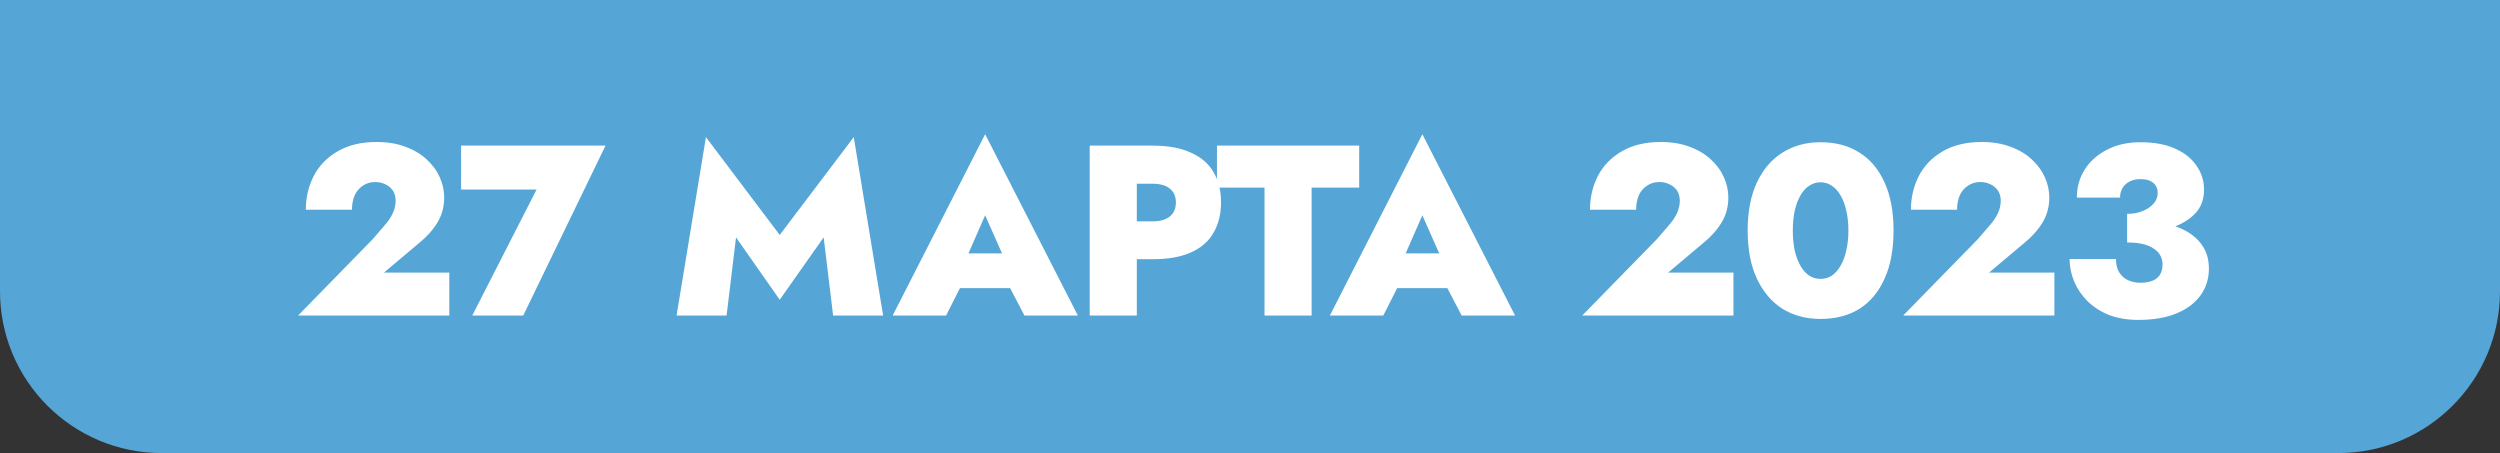
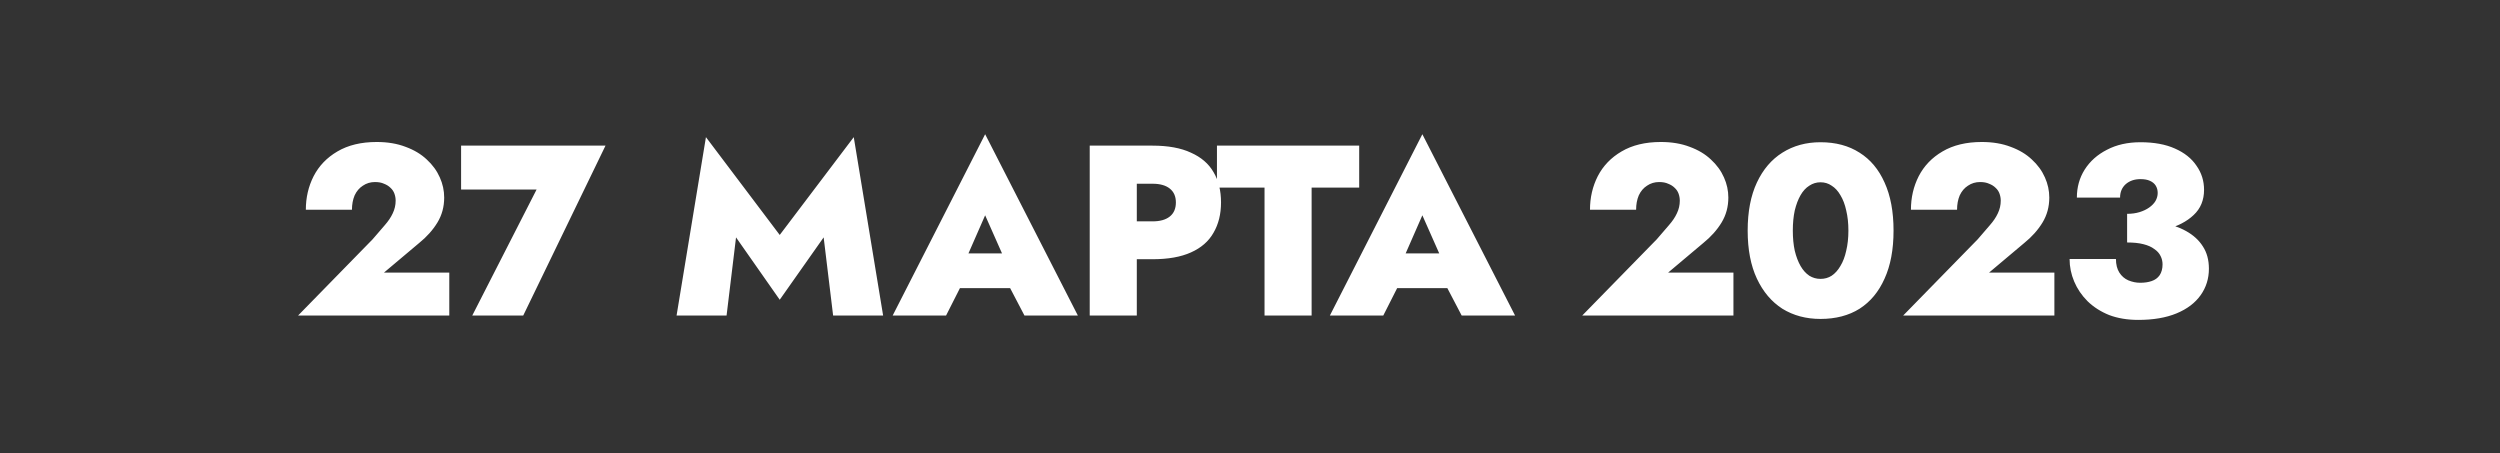
<svg xmlns="http://www.w3.org/2000/svg" width="309" height="56" viewBox="0 0 309 56" fill="none">
  <rect x="0" y="0" width="309" height="56" fill="#333333" stroke="none" />
-   <path d="M0 0H309V36C309 47.046 300.046 56 289 56H20C8.954 56 0 47.046 0 36V0Z" fill="#55A6D6" />
  <path d="M36.842 39H55.532V33.69H47.462L51.812 30.03C52.752 29.27 53.502 28.43 54.062 27.51C54.622 26.59 54.902 25.56 54.902 24.42C54.902 23.56 54.722 22.73 54.362 21.93C54.002 21.11 53.462 20.37 52.742 19.71C52.042 19.05 51.172 18.53 50.132 18.15C49.092 17.75 47.902 17.55 46.562 17.55C44.642 17.55 43.022 17.94 41.702 18.72C40.402 19.48 39.422 20.5 38.762 21.78C38.122 23.04 37.802 24.42 37.802 25.92H43.502C43.502 25.26 43.612 24.67 43.832 24.15C44.072 23.63 44.412 23.23 44.852 22.95C45.292 22.65 45.792 22.5 46.352 22.5C46.792 22.5 47.162 22.57 47.462 22.71C47.782 22.83 48.052 23 48.272 23.22C48.492 23.42 48.652 23.66 48.752 23.94C48.852 24.22 48.902 24.51 48.902 24.81C48.902 25.35 48.782 25.87 48.542 26.37C48.322 26.85 47.992 27.34 47.552 27.84C47.132 28.34 46.632 28.92 46.052 29.58L36.842 39ZM56.991 23.43H66.321L58.371 39H64.671L74.841 18H56.991V23.43ZM90.974 29.34L96.374 37.05L101.804 29.34L102.974 39H109.154L105.524 16.95L96.374 29.04L87.254 16.95L83.624 39H89.804L90.974 29.34ZM116.274 35.61H127.374L127.224 31.32H116.454L116.274 35.61ZM121.764 26.61L124.554 32.91L124.224 34.41L126.624 39H133.224L121.764 16.59L110.334 39H116.934L119.364 34.2L119.004 32.91L121.764 26.61ZM134.689 18V39H140.509V18H134.689ZM138.409 22.71H142.459C143.379 22.71 144.089 22.91 144.589 23.31C145.089 23.71 145.339 24.28 145.339 25.02C145.339 25.78 145.089 26.36 144.589 26.76C144.089 27.16 143.379 27.36 142.459 27.36H138.409V32.04H142.459C144.379 32.04 145.959 31.76 147.199 31.2C148.459 30.64 149.389 29.83 149.989 28.77C150.609 27.71 150.919 26.46 150.919 25.02C150.919 23.56 150.609 22.31 149.989 21.27C149.389 20.23 148.459 19.43 147.199 18.87C145.959 18.29 144.379 18 142.459 18H138.409V22.71ZM150.416 23.19H156.296V39H162.116V23.19H167.996V18H150.416V23.19ZM170.313 35.61H181.413L181.263 31.32H170.493L170.313 35.61ZM175.803 26.61L178.593 32.91L178.263 34.41L180.663 39H187.263L175.803 16.59L164.373 39H170.973L173.403 34.2L173.043 32.91L175.803 26.61ZM195.563 39H214.253V33.69H206.183L210.533 30.03C211.473 29.27 212.223 28.43 212.783 27.51C213.343 26.59 213.623 25.56 213.623 24.42C213.623 23.56 213.443 22.73 213.083 21.93C212.723 21.11 212.183 20.37 211.463 19.71C210.763 19.05 209.893 18.53 208.853 18.15C207.813 17.75 206.623 17.55 205.283 17.55C203.363 17.55 201.743 17.94 200.423 18.72C199.123 19.48 198.143 20.5 197.483 21.78C196.843 23.04 196.523 24.42 196.523 25.92H202.223C202.223 25.26 202.333 24.67 202.553 24.15C202.793 23.63 203.133 23.23 203.573 22.95C204.013 22.65 204.513 22.5 205.073 22.5C205.513 22.5 205.883 22.57 206.183 22.71C206.503 22.83 206.773 23 206.993 23.22C207.213 23.42 207.373 23.66 207.473 23.94C207.573 24.22 207.623 24.51 207.623 24.81C207.623 25.35 207.503 25.87 207.263 26.37C207.043 26.85 206.713 27.34 206.273 27.84C205.853 28.34 205.353 28.92 204.773 29.58L195.563 39ZM221.592 28.5C221.592 27.58 221.672 26.75 221.832 26.01C222.012 25.27 222.252 24.64 222.552 24.12C222.852 23.6 223.212 23.21 223.632 22.95C224.052 22.67 224.512 22.53 225.012 22.53C225.532 22.53 225.992 22.67 226.392 22.95C226.812 23.21 227.172 23.6 227.472 24.12C227.792 24.64 228.032 25.27 228.192 26.01C228.372 26.75 228.462 27.58 228.462 28.5C228.462 29.42 228.372 30.25 228.192 30.99C228.032 31.73 227.792 32.36 227.472 32.88C227.172 33.4 226.812 33.8 226.392 34.08C225.992 34.34 225.532 34.47 225.012 34.47C224.512 34.47 224.052 34.34 223.632 34.08C223.212 33.8 222.852 33.4 222.552 32.88C222.252 32.36 222.012 31.73 221.832 30.99C221.672 30.25 221.592 29.42 221.592 28.5ZM216.012 28.5C216.012 30.84 216.392 32.82 217.152 34.44C217.912 36.06 218.962 37.3 220.302 38.16C221.662 39 223.232 39.42 225.012 39.42C226.892 39.42 228.502 39 229.842 38.16C231.182 37.3 232.212 36.06 232.932 34.44C233.672 32.82 234.042 30.84 234.042 28.5C234.042 26.16 233.672 24.18 232.932 22.56C232.212 20.94 231.182 19.71 229.842 18.87C228.502 18.01 226.892 17.58 225.012 17.58C223.232 17.58 221.662 18.01 220.302 18.87C218.962 19.71 217.912 20.94 217.152 22.56C216.392 24.18 216.012 26.16 216.012 28.5ZM235.232 39H253.922V33.69H245.852L250.202 30.03C251.142 29.27 251.892 28.43 252.452 27.51C253.012 26.59 253.292 25.56 253.292 24.42C253.292 23.56 253.112 22.73 252.752 21.93C252.392 21.11 251.852 20.37 251.132 19.71C250.432 19.05 249.562 18.53 248.522 18.15C247.482 17.75 246.292 17.55 244.952 17.55C243.032 17.55 241.412 17.94 240.092 18.72C238.792 19.48 237.812 20.5 237.152 21.78C236.512 23.04 236.192 24.42 236.192 25.92H241.892C241.892 25.26 242.002 24.67 242.222 24.15C242.462 23.63 242.802 23.23 243.242 22.95C243.682 22.65 244.182 22.5 244.742 22.5C245.182 22.5 245.552 22.57 245.852 22.71C246.172 22.83 246.442 23 246.662 23.22C246.882 23.42 247.042 23.66 247.142 23.94C247.242 24.22 247.292 24.51 247.292 24.81C247.292 25.35 247.172 25.87 246.932 26.37C246.712 26.85 246.382 27.34 245.942 27.84C245.522 28.34 245.022 28.92 244.442 29.58L235.232 39ZM262.911 28.89C264.671 28.89 266.271 28.71 267.711 28.35C269.151 27.97 270.291 27.38 271.131 26.58C271.991 25.78 272.421 24.74 272.421 23.46C272.421 22.36 272.111 21.37 271.491 20.49C270.891 19.59 270.001 18.88 268.821 18.36C267.661 17.84 266.241 17.58 264.561 17.58C262.981 17.58 261.601 17.89 260.421 18.51C259.241 19.11 258.321 19.93 257.661 20.97C257.021 21.99 256.701 23.14 256.701 24.42H262.041C262.041 23.74 262.271 23.19 262.731 22.77C263.211 22.35 263.821 22.14 264.561 22.14C265.041 22.14 265.431 22.21 265.731 22.35C266.051 22.49 266.291 22.69 266.451 22.95C266.611 23.21 266.691 23.51 266.691 23.85C266.691 24.19 266.601 24.52 266.421 24.84C266.241 25.14 265.981 25.41 265.641 25.65C265.301 25.89 264.901 26.08 264.441 26.22C263.981 26.36 263.471 26.43 262.911 26.43V28.89ZM264.291 39.54C266.151 39.54 267.731 39.27 269.031 38.73C270.331 38.19 271.321 37.44 272.001 36.48C272.681 35.52 273.021 34.43 273.021 33.21C273.021 32.13 272.771 31.21 272.271 30.45C271.791 29.69 271.101 29.06 270.201 28.56C269.301 28.06 268.231 27.7 266.991 27.48C265.771 27.26 264.411 27.15 262.911 27.15V29.97C263.711 29.97 264.381 30.04 264.921 30.18C265.481 30.32 265.931 30.52 266.271 30.78C266.631 31.02 266.891 31.31 267.051 31.65C267.211 31.97 267.291 32.31 267.291 32.67C267.291 33.21 267.171 33.66 266.931 34.02C266.691 34.36 266.361 34.6 265.941 34.74C265.541 34.88 265.071 34.95 264.531 34.95C264.031 34.95 263.541 34.85 263.061 34.65C262.601 34.45 262.231 34.13 261.951 33.69C261.671 33.25 261.531 32.69 261.531 32.01H255.801C255.801 32.97 255.991 33.9 256.371 34.8C256.751 35.7 257.301 36.51 258.021 37.23C258.761 37.95 259.651 38.52 260.691 38.94C261.751 39.34 262.951 39.54 264.291 39.54Z" fill="white" />
</svg>